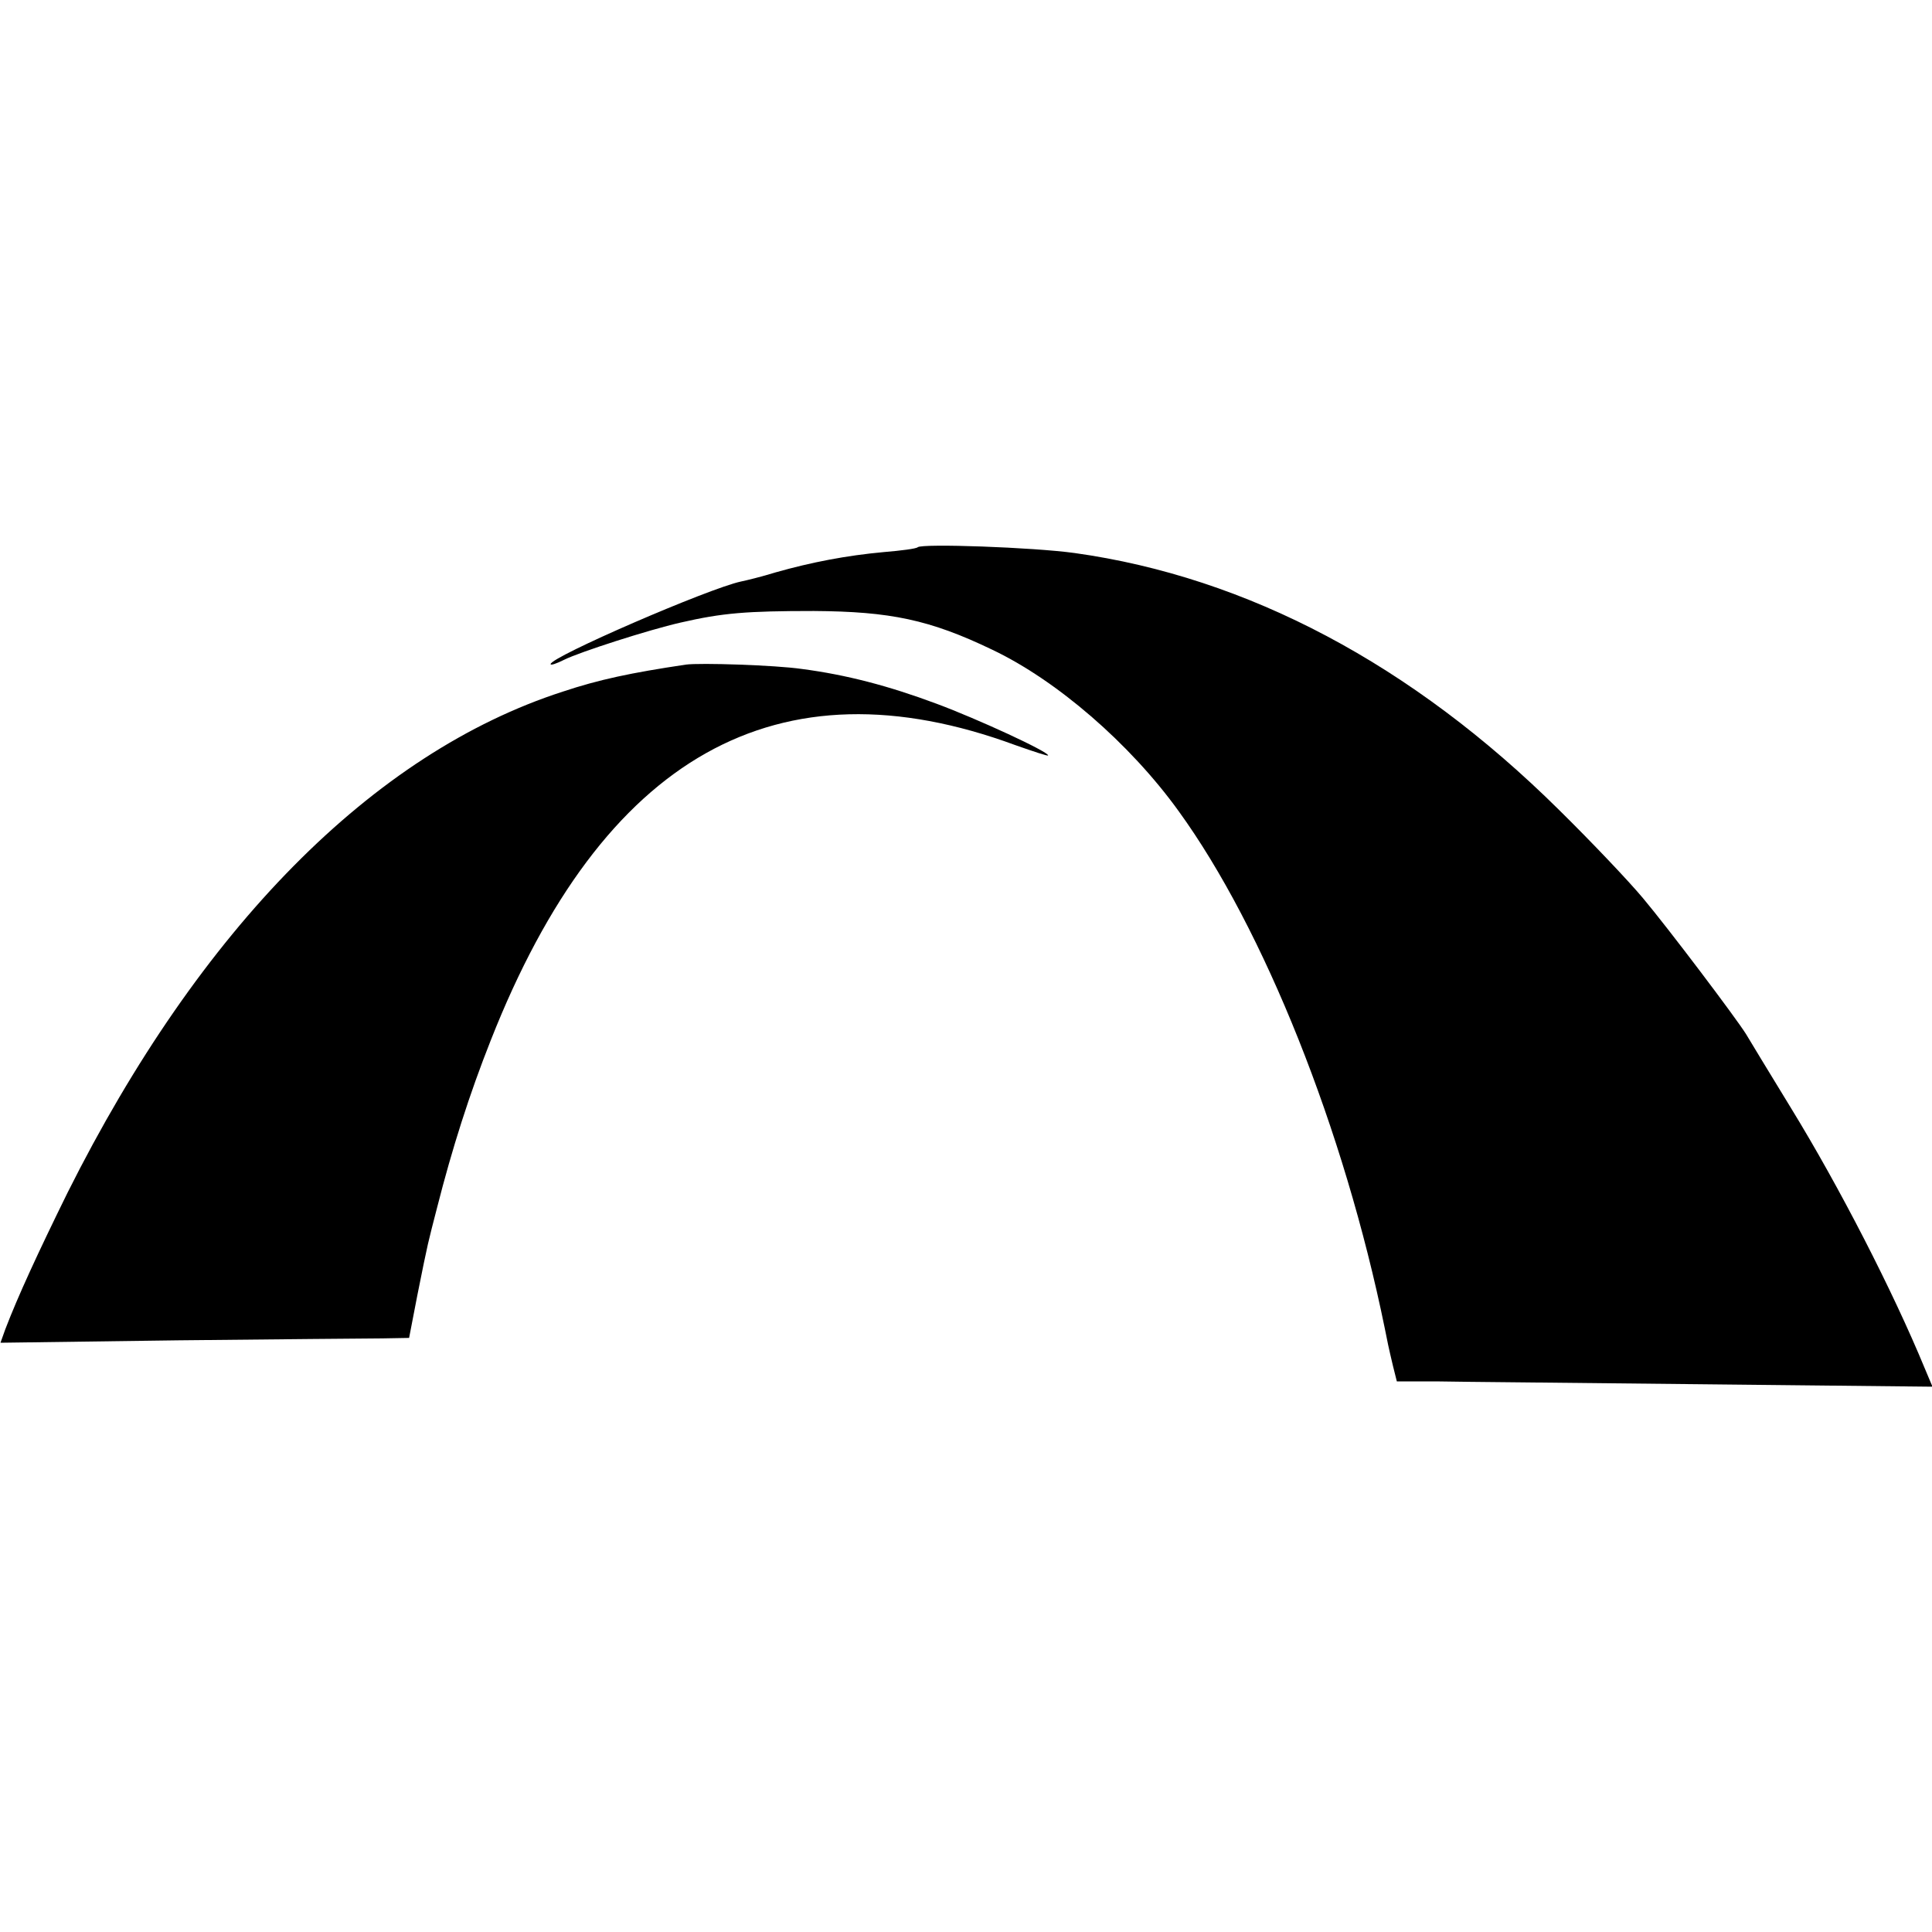
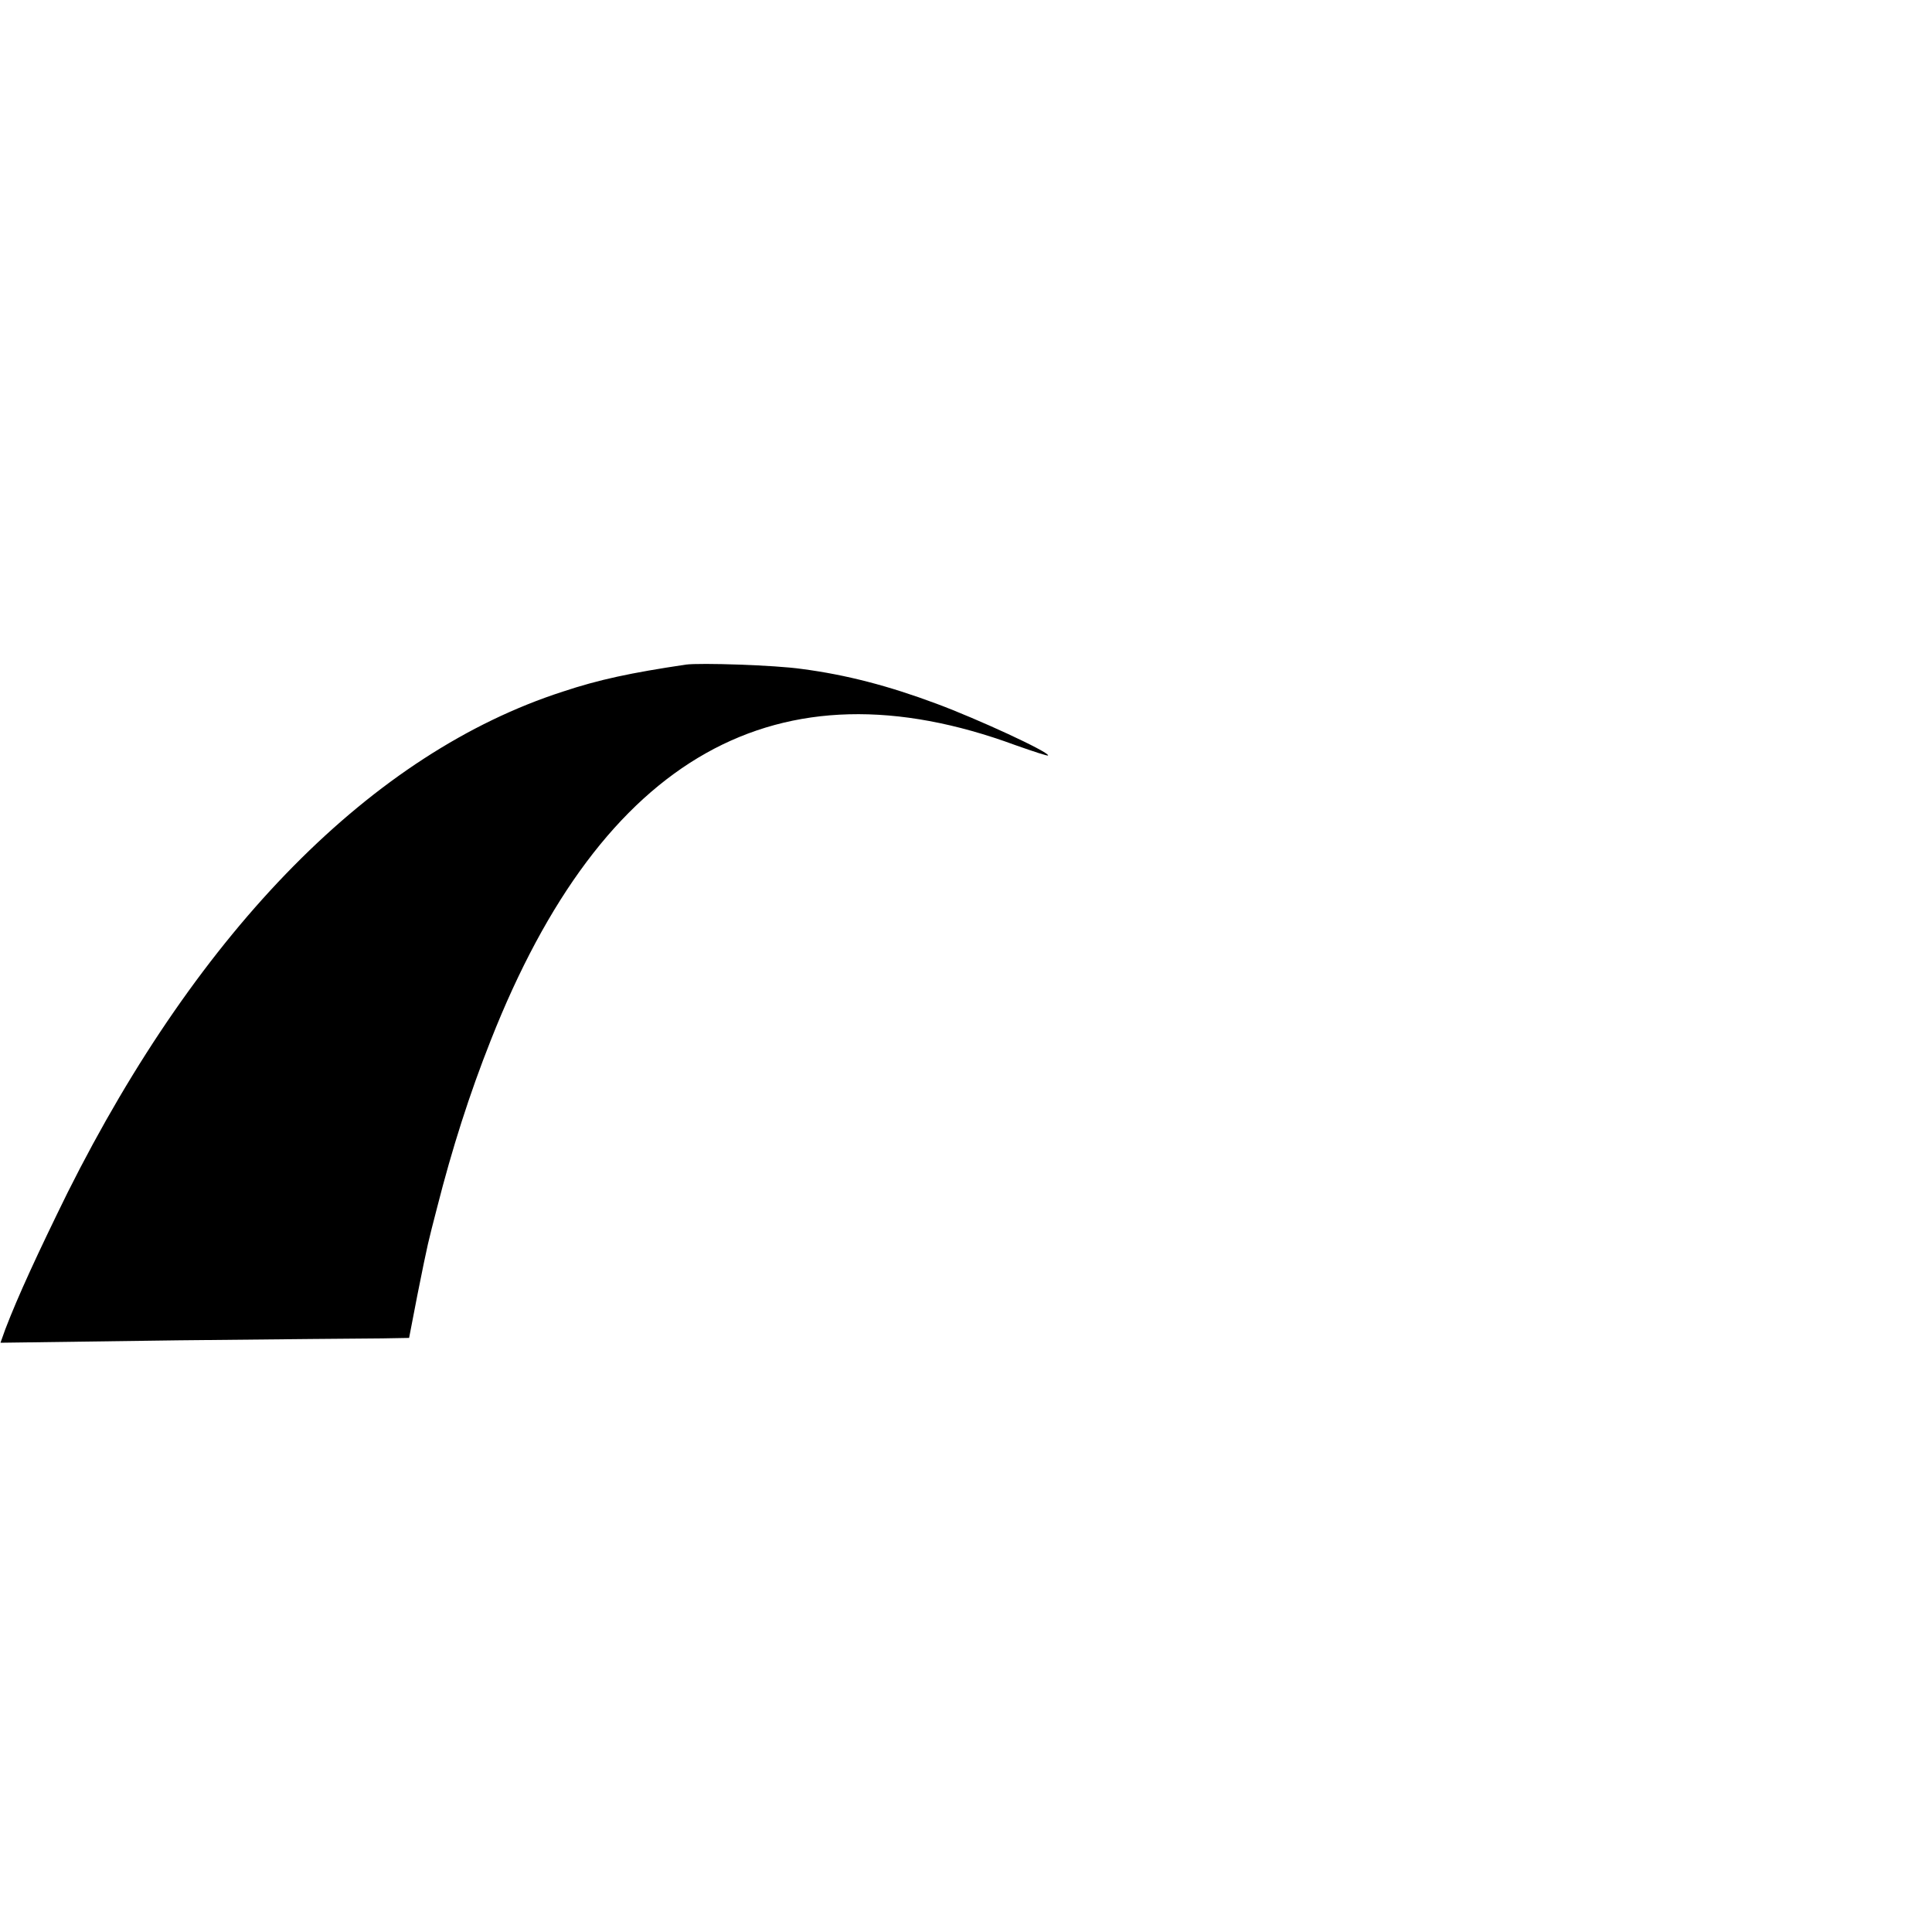
<svg xmlns="http://www.w3.org/2000/svg" version="1.0" width="400pt" height="400pt" viewBox="0 0 400 400" preserveAspectRatio="xMidYMid meet">
  <g transform="translate(0,400) scale(0.1,-0.1)" fill="#000000" stroke="none">
-     <path d="M1900 2867 c-3 -3 -34 -7 -70 -10 -77 -7 -150 -21 -224 -42 -29 -9 -62 -17 -72 -19 -66 -14 -394 -156 -394 -171 0 -3 12 1 28 9 32 16 175 62 241 77 87 20 136 24 276 24 158 -1 240 -18 369 -80 133 -63 285 -194 386 -334 177 -244 343 -660 427 -1071 6 -30 7 -36 17 -78 l8 -32 81 0 c45 -1 295 -3 555 -6 l473 -5 -16 38 c-66 160 -177 376 -277 539 -46 75 -87 143 -93 153 -22 35 -161 219 -213 281 -30 36 -108 118 -174 183 -304 301 -645 482 -1003 532 -87 12 -316 20 -325 12z" />
    <path d="M1420 2624 c-114 -17 -180 -31 -255 -56 -393 -127 -751 -490 -1025 -1037 -62 -126 -103 -215 -129 -283 l-10 -28 367 5 c202 2 392 4 423 4 l56 1 17 88 c23 115 22 108 41 182 31 122 67 235 111 346 232 589 594 793 1087 611 37 -13 67 -23 67 -21 0 8 -145 75 -231 107 -99 37 -187 60 -279 72 -55 8 -211 13 -240 9z" />
  </g>
</svg>